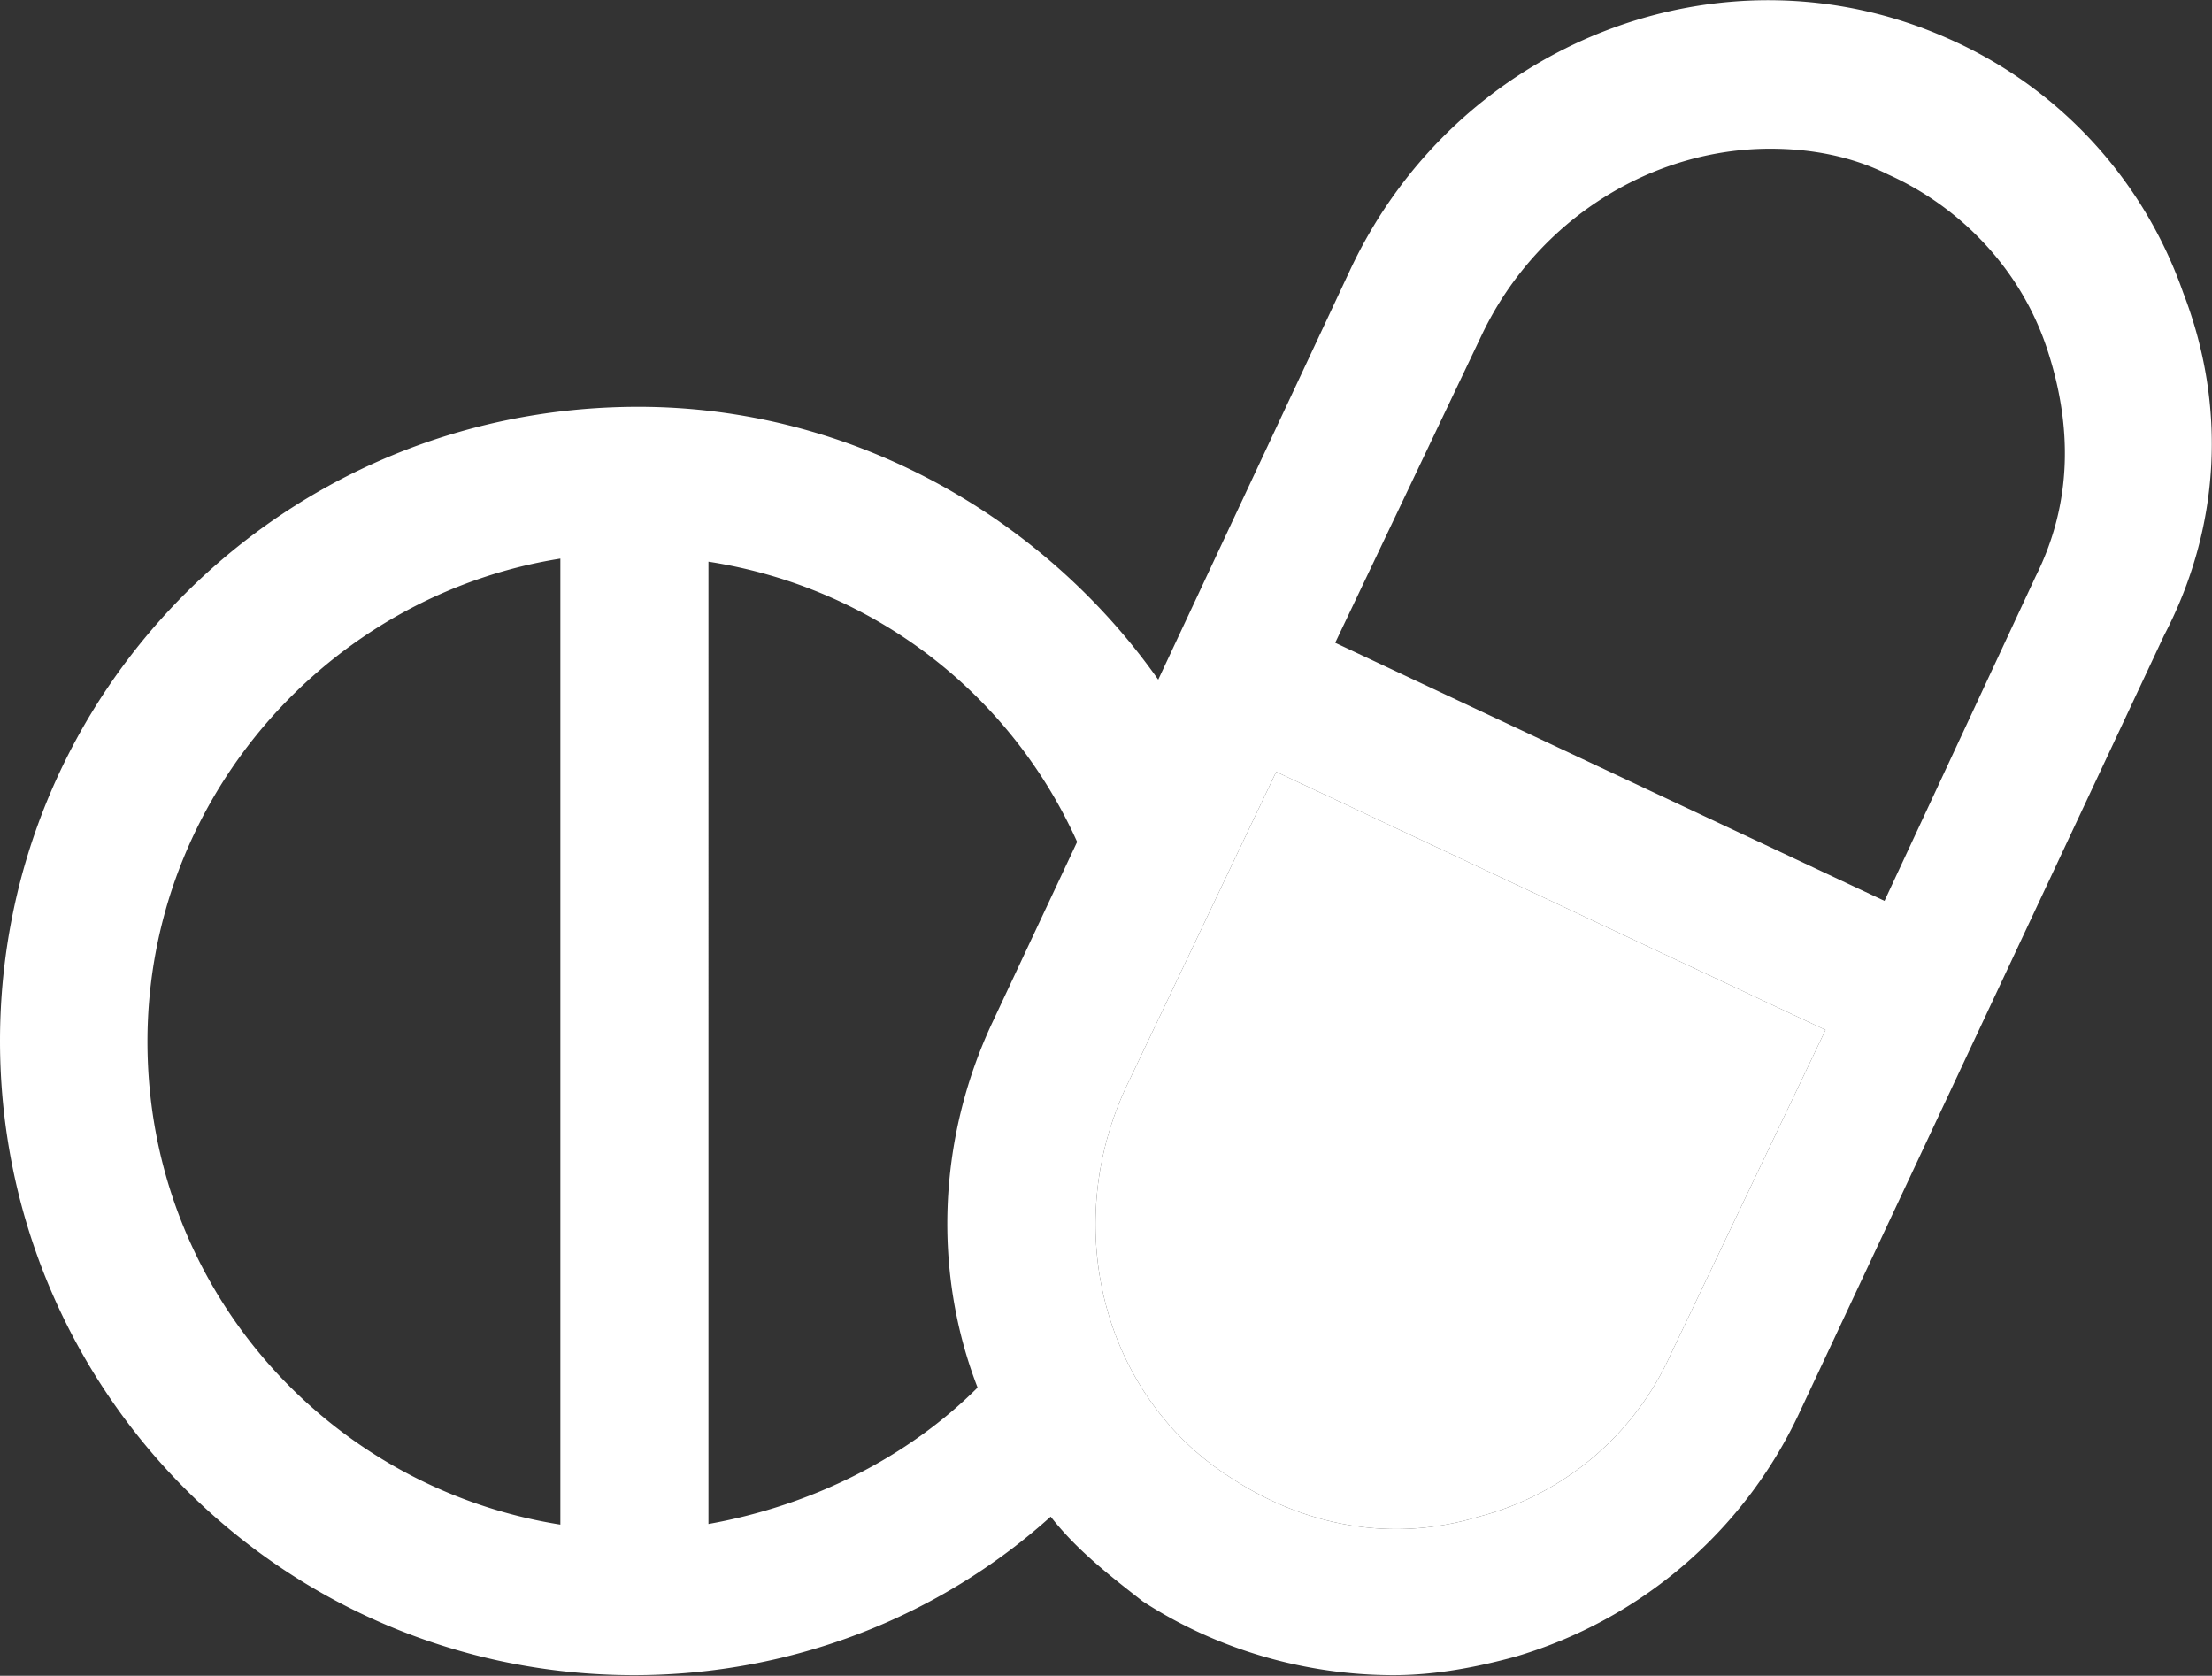
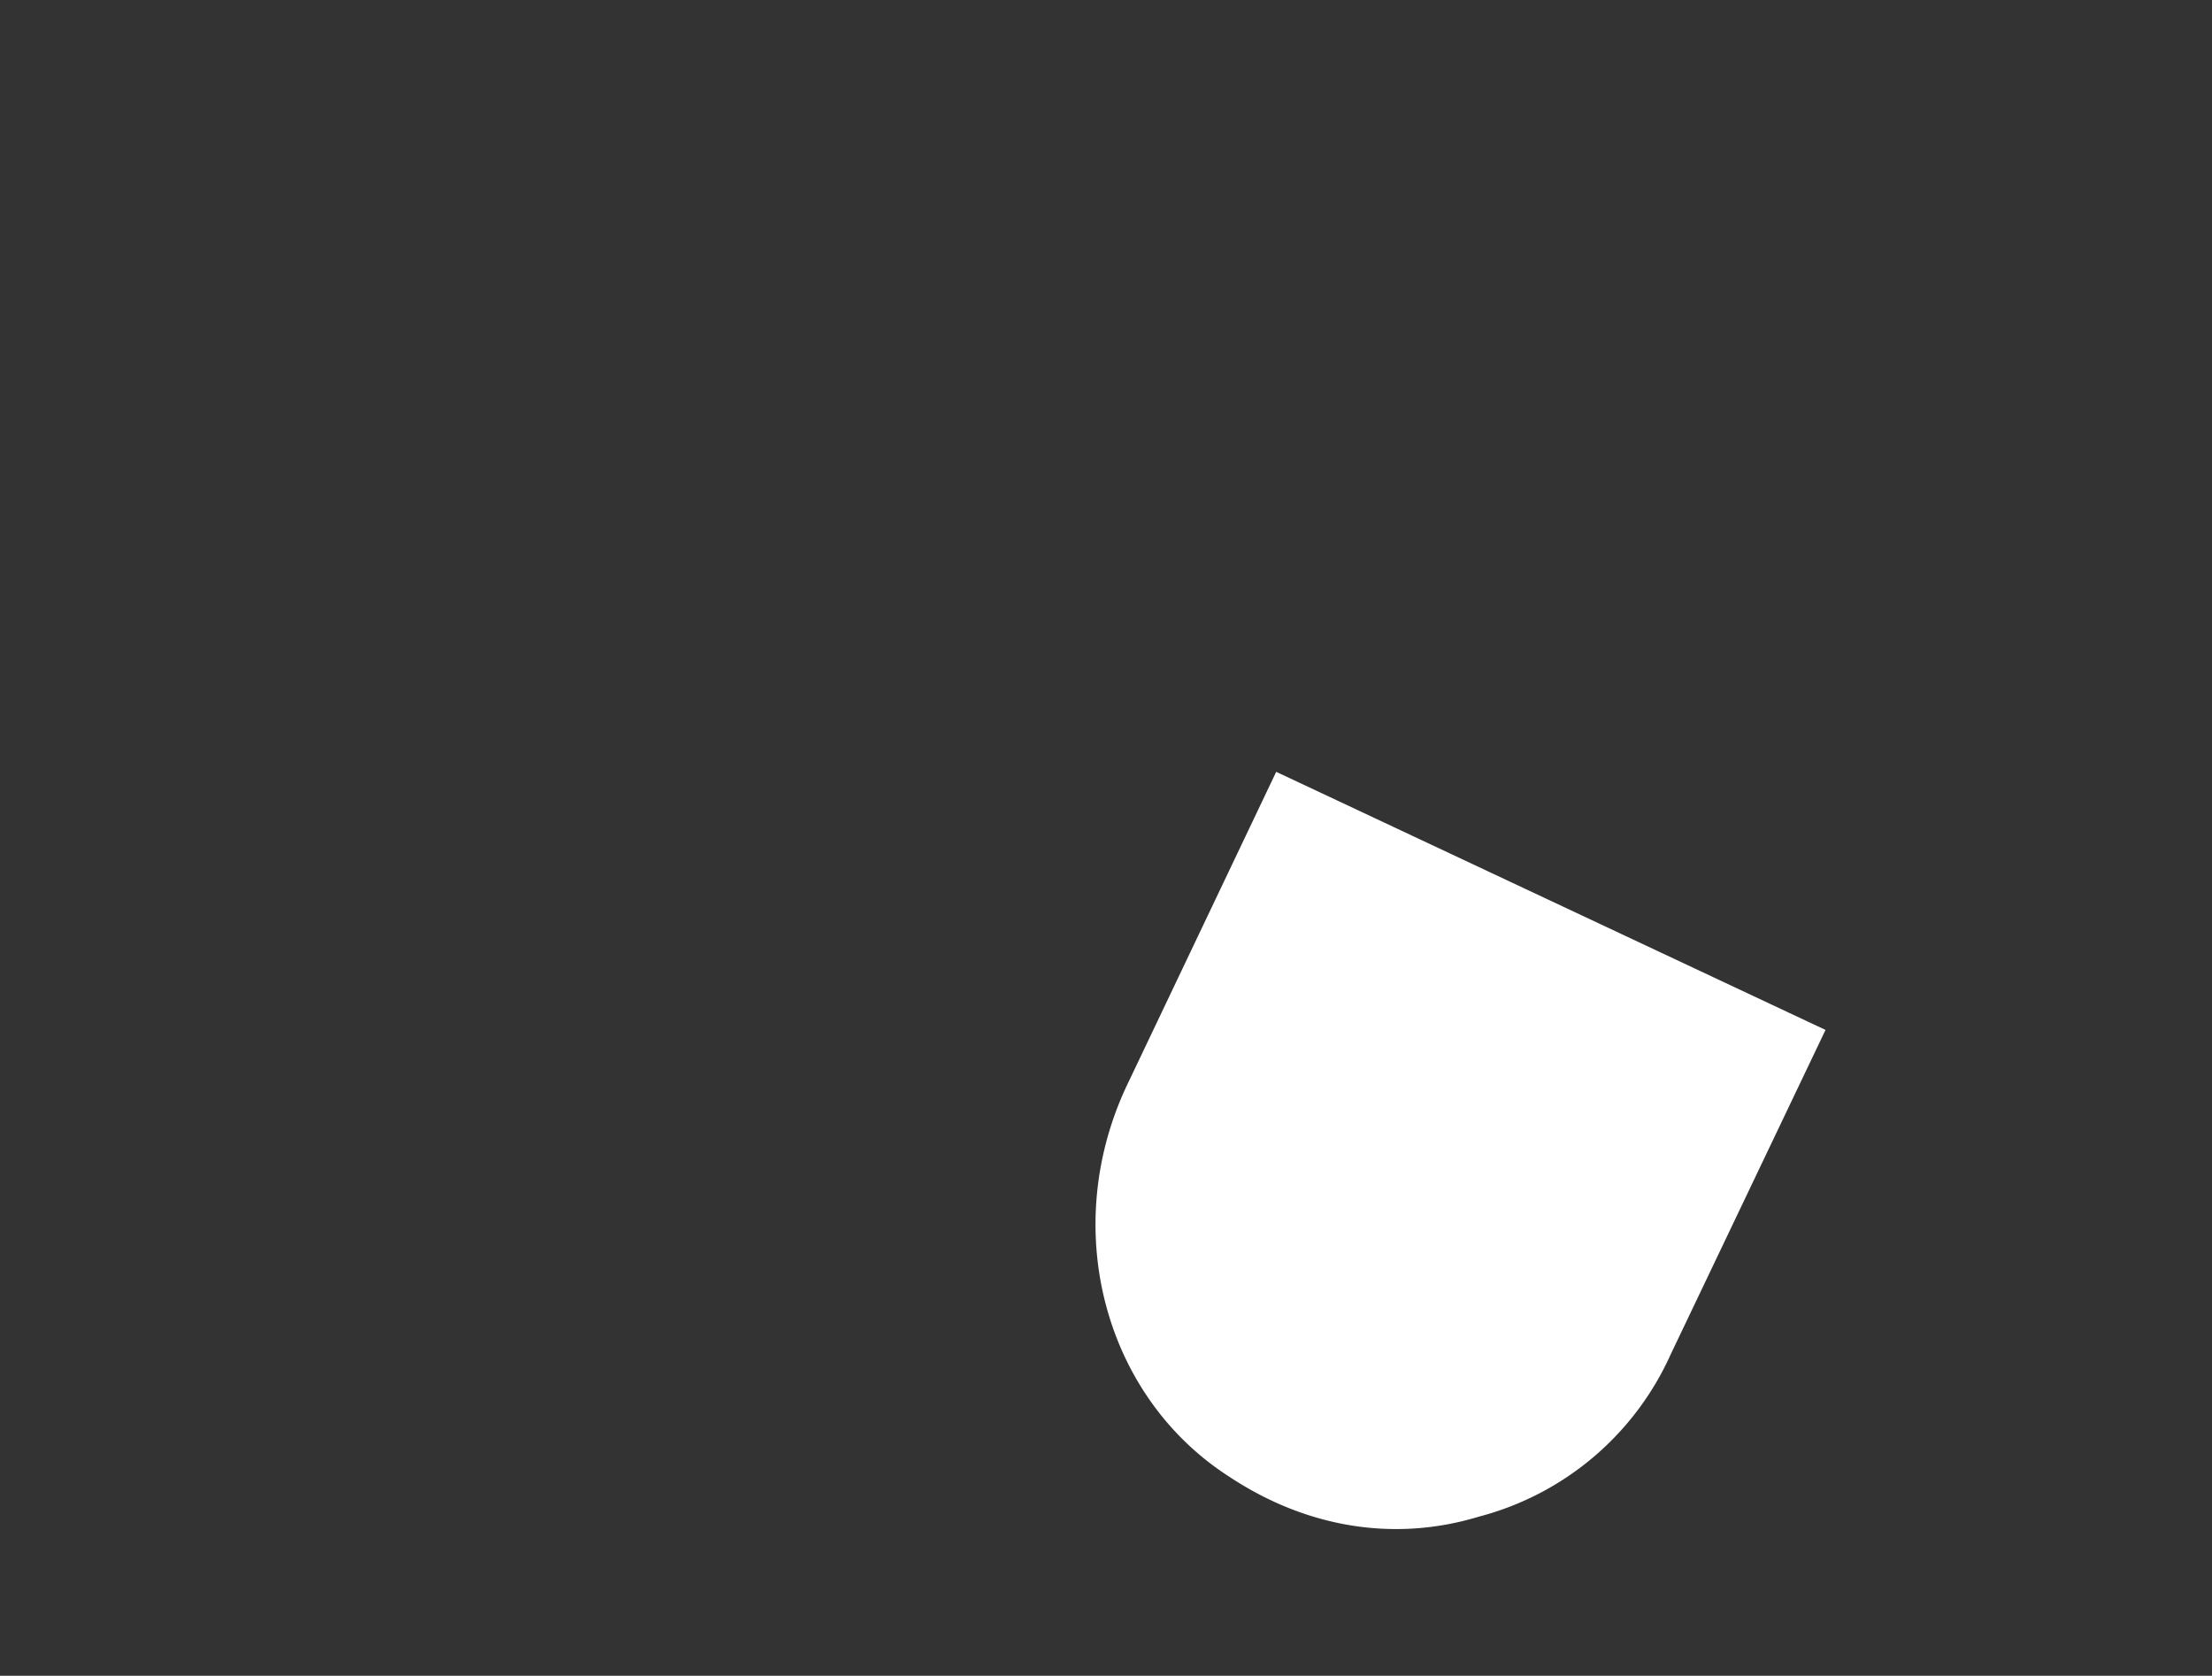
<svg xmlns="http://www.w3.org/2000/svg" version="1.1" id="レイヤー_1" x="0" y="0" viewBox="0 0 36 27.27" xml:space="preserve">
  <rect x="0" y="0" width="36" height="27.27" fill="#333333" stroke="none" />
  <style>.st3{fill:#fff}</style>
-   <path class="st3" d="M35.53 4.76A7.063 7.063 0 0031.69.62C28.03-1 23.71.68 21.97 4.4l-3.12 6.66c-1.86-2.64-4.98-4.44-8.46-4.44C4.62 6.62 0 11.24 0 16.94s4.62 10.32 10.32 10.32c2.58 0 4.98-.96 6.78-2.58.42.54.96.96 1.5 1.38 1.2.78 2.64 1.2 4.08 1.2.66 0 1.32-.12 1.98-.3 2.04-.6 3.72-2.04 4.62-3.96l5.94-12.66c.91-1.74 1.03-3.72.31-5.58zM9.12 24.81c-3.78-.6-6.72-3.84-6.72-7.86 0-3.96 2.94-7.26 6.72-7.86v15.72zm7.03-8.17c-.9 1.92-.96 4.08-.24 5.94-1.14 1.14-2.7 1.92-4.38 2.22V9.14c2.7.42 4.92 2.16 6 4.56l-1.38 2.94zm11.04 5.4a4.734 4.734 0 01-3.12 2.64c-1.38.42-2.82.18-4.08-.66-2.04-1.32-2.76-4.08-1.62-6.42l2.4-5.04 8.94 4.2-2.52 5.28zm5.94-12.66l-2.46 5.28-8.94-4.2 2.4-5.04c.9-1.86 2.76-3 4.68-3 .66 0 1.32.12 1.92.42 1.2.54 2.16 1.56 2.58 2.82.42 1.26.42 2.52-.18 3.72z" />
  <path class="st3" d="M27.19 22.04a4.734 4.734 0 01-3.12 2.64c-1.38.42-2.82.18-4.08-.66-2.04-1.32-2.76-4.08-1.62-6.42l2.4-5.04 8.94 4.2-2.52 5.28z" />
</svg>